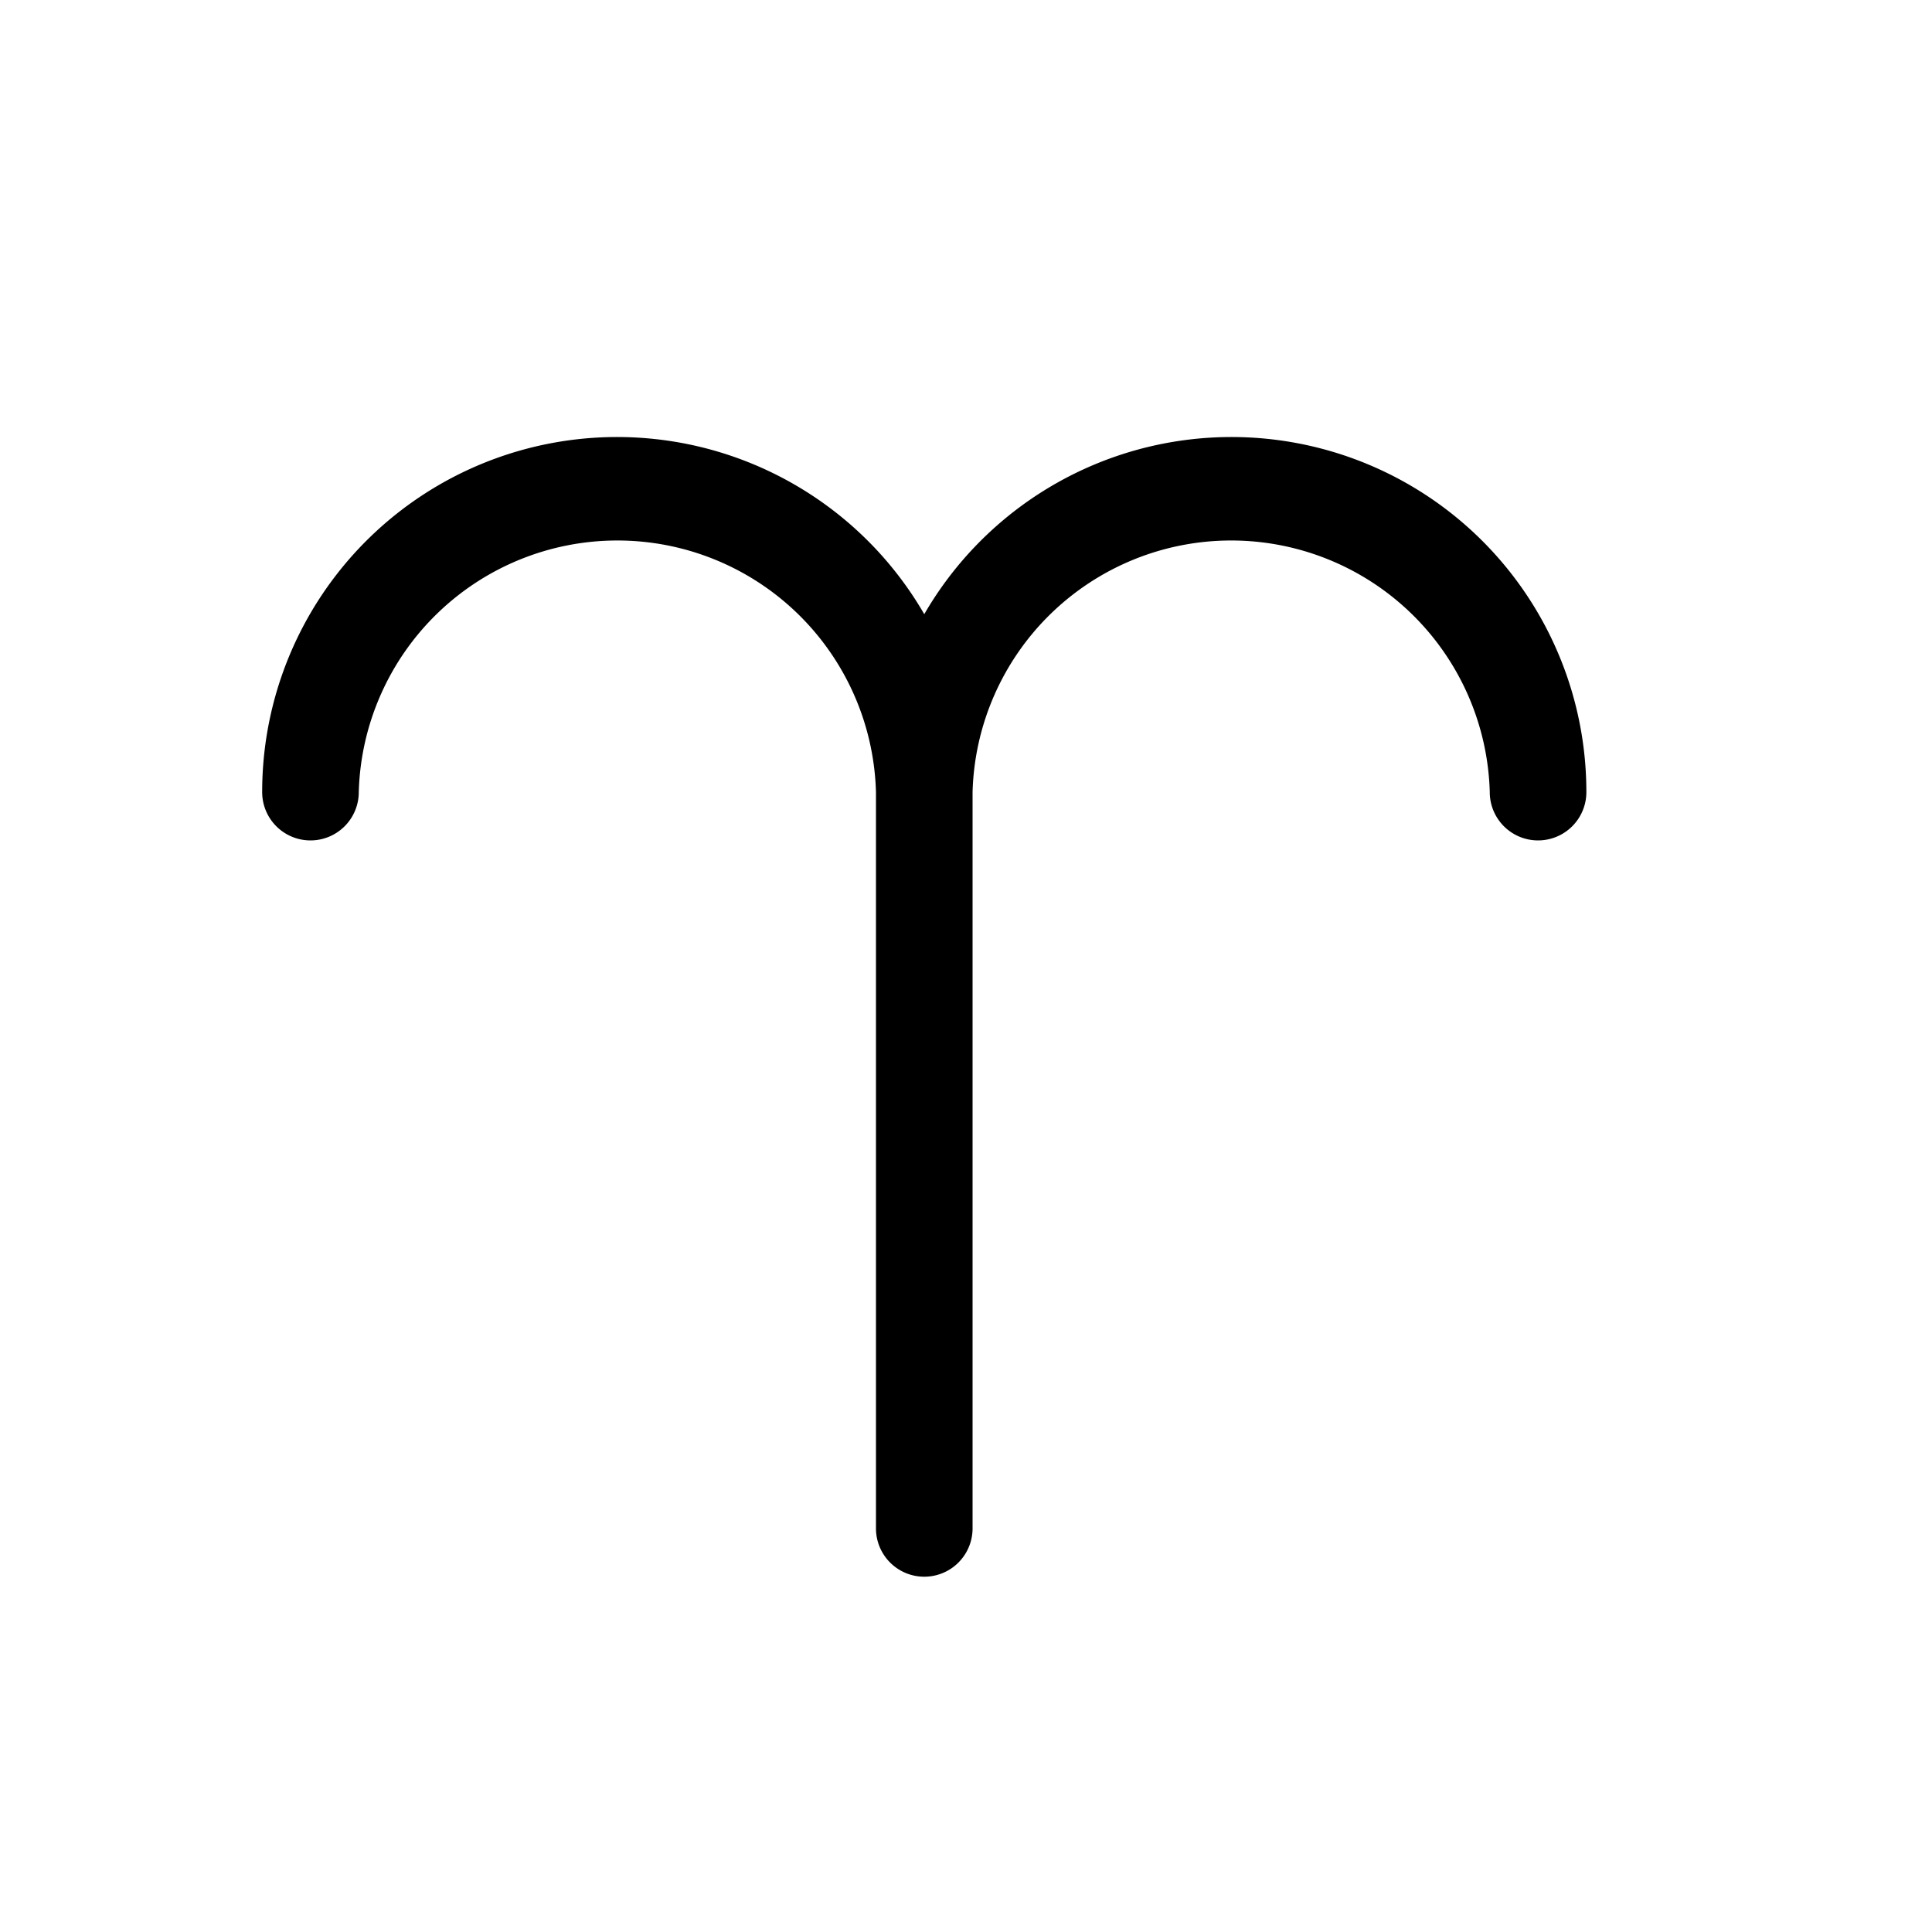
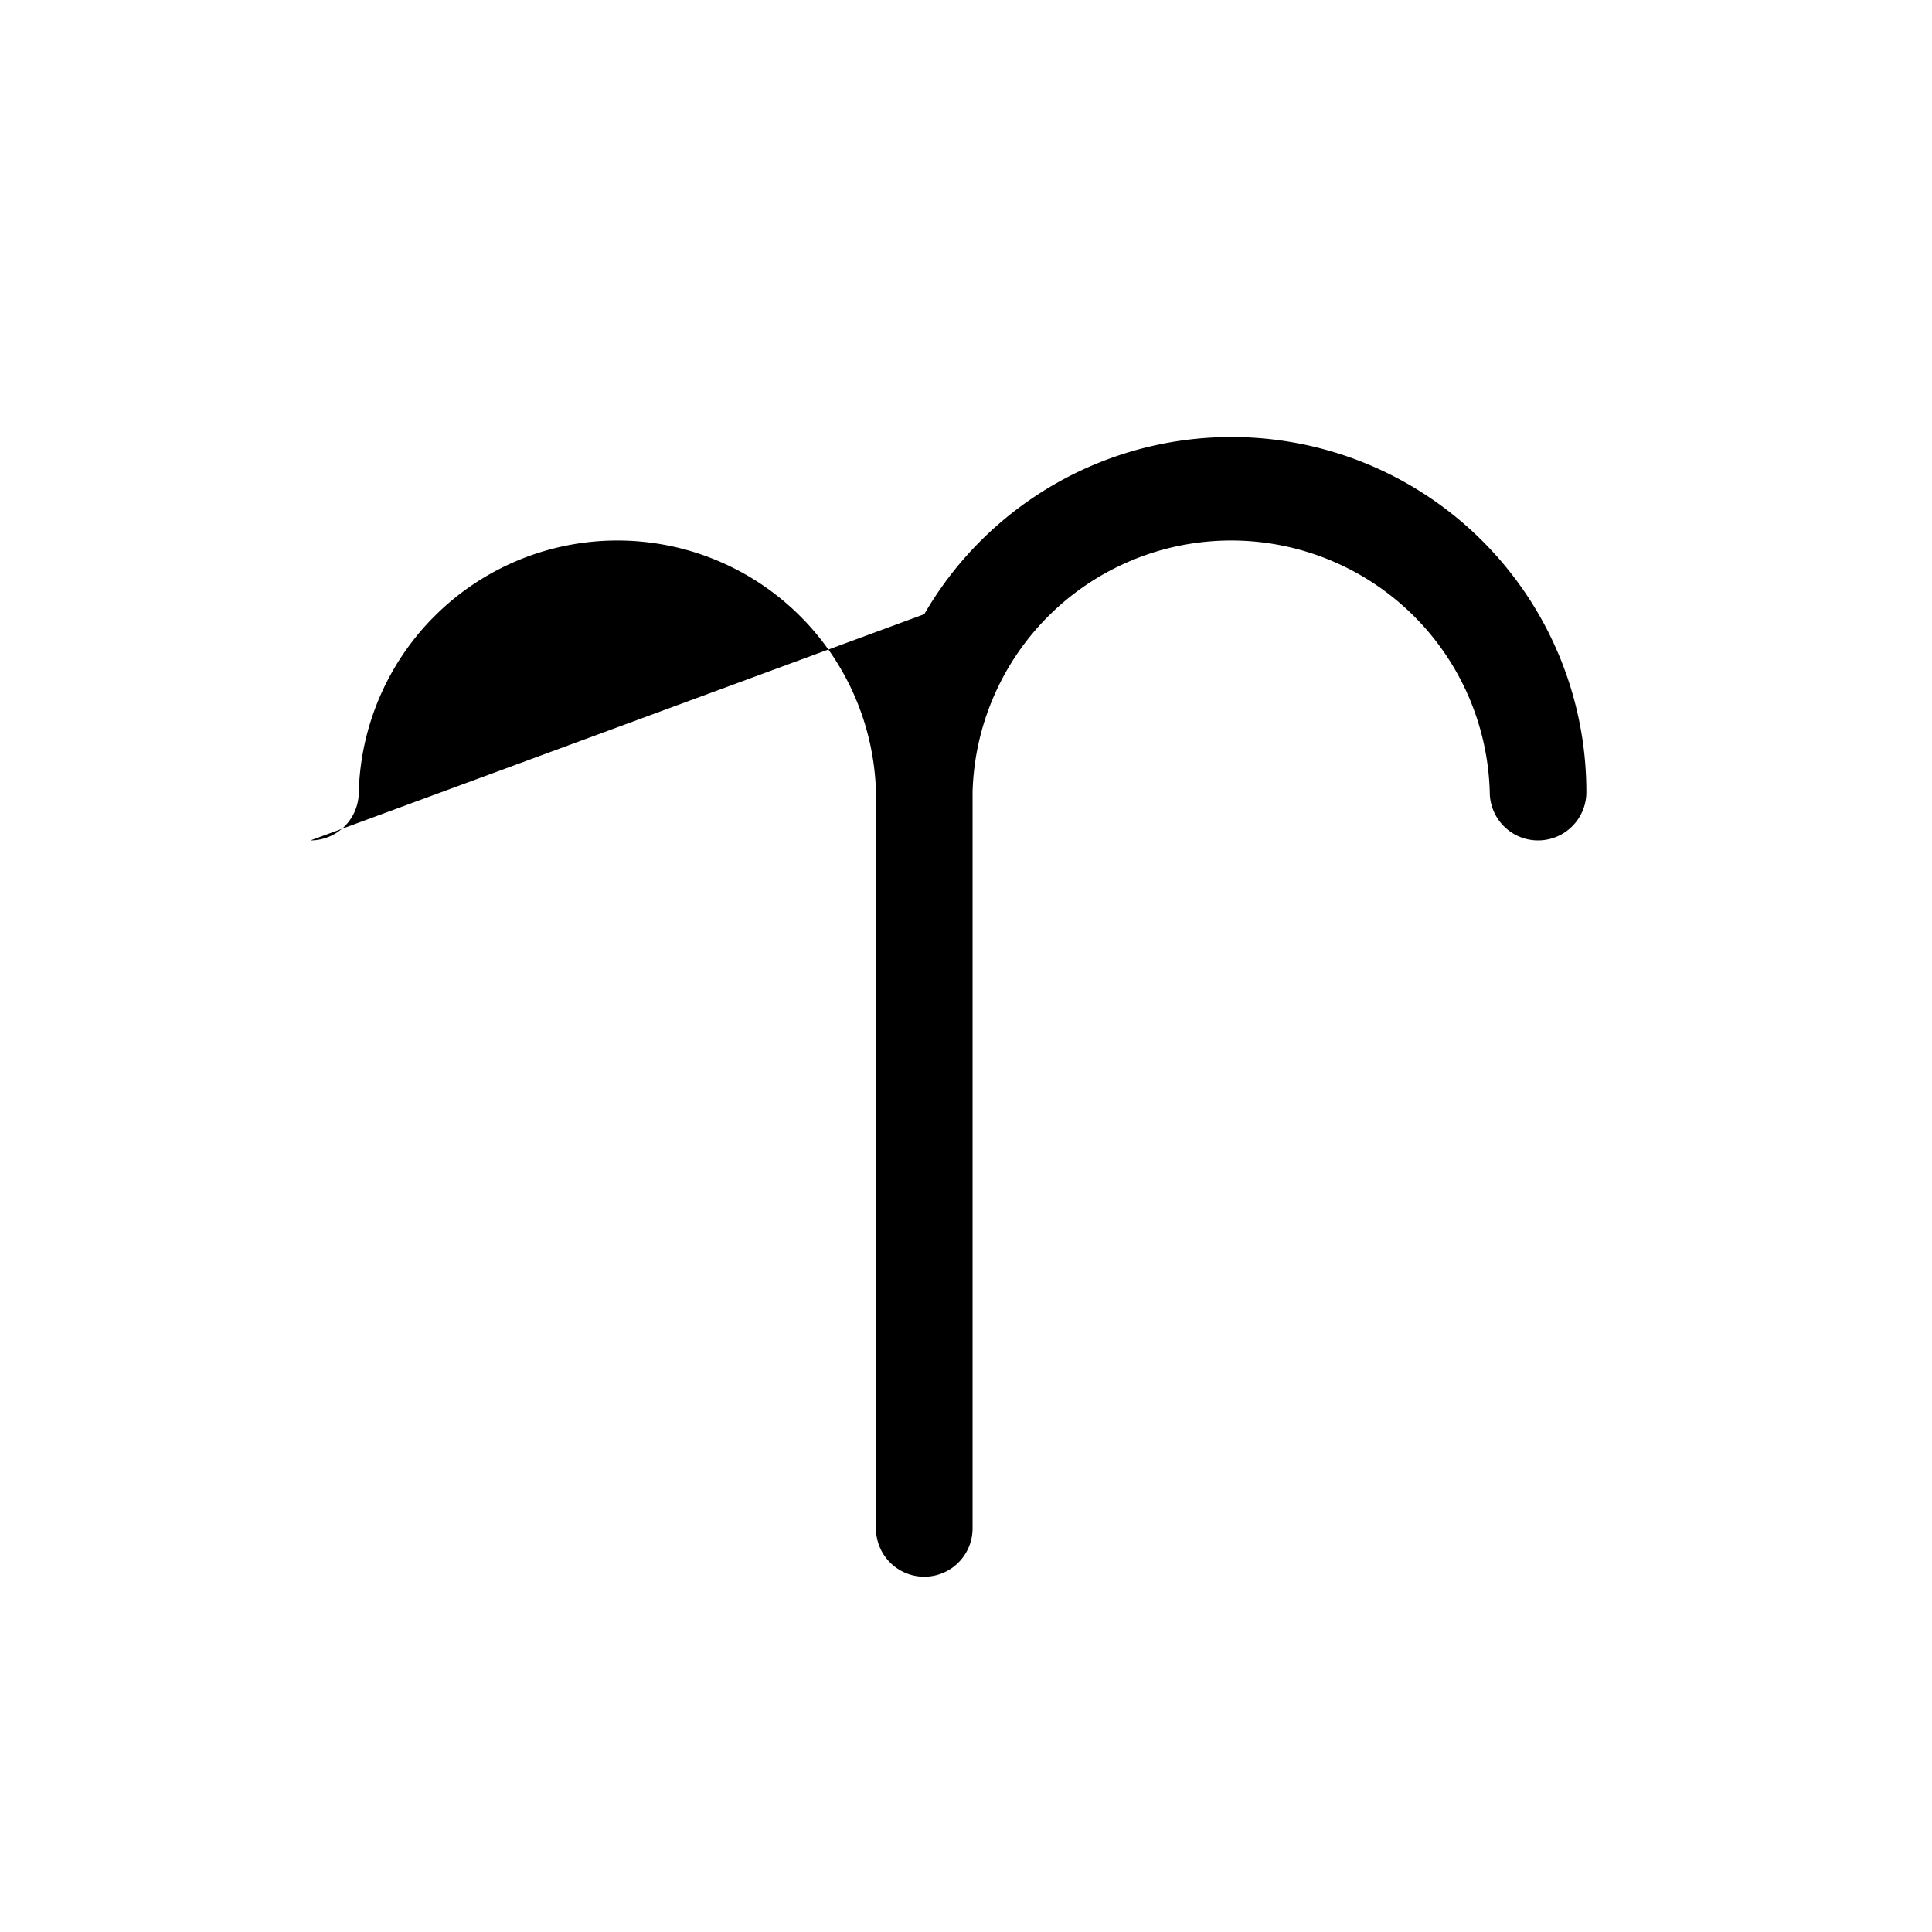
<svg xmlns="http://www.w3.org/2000/svg" id="Layer_1" data-name="Layer 1" viewBox="0 0 100 100">
  <title>Artboard 13</title>
-   <path d="M16.07,43.5a2.5,2.5,0,0,0,2.5-2.5,13.39,13.39,0,0,1,26.77,0V79.11a2.5,2.5,0,0,0,5,0V41a13.39,13.39,0,0,1,26.77,0,2.5,2.5,0,1,0,5,0,18.37,18.37,0,0,0-34.27-9.21A18.37,18.37,0,0,0,13.57,41,2.5,2.5,0,0,0,16.07,43.5Z" />
+   <path d="M16.07,43.5a2.5,2.5,0,0,0,2.5-2.5,13.39,13.39,0,0,1,26.77,0V79.11a2.5,2.5,0,0,0,5,0V41a13.39,13.39,0,0,1,26.77,0,2.5,2.5,0,1,0,5,0,18.37,18.37,0,0,0-34.27-9.21Z" />
</svg>